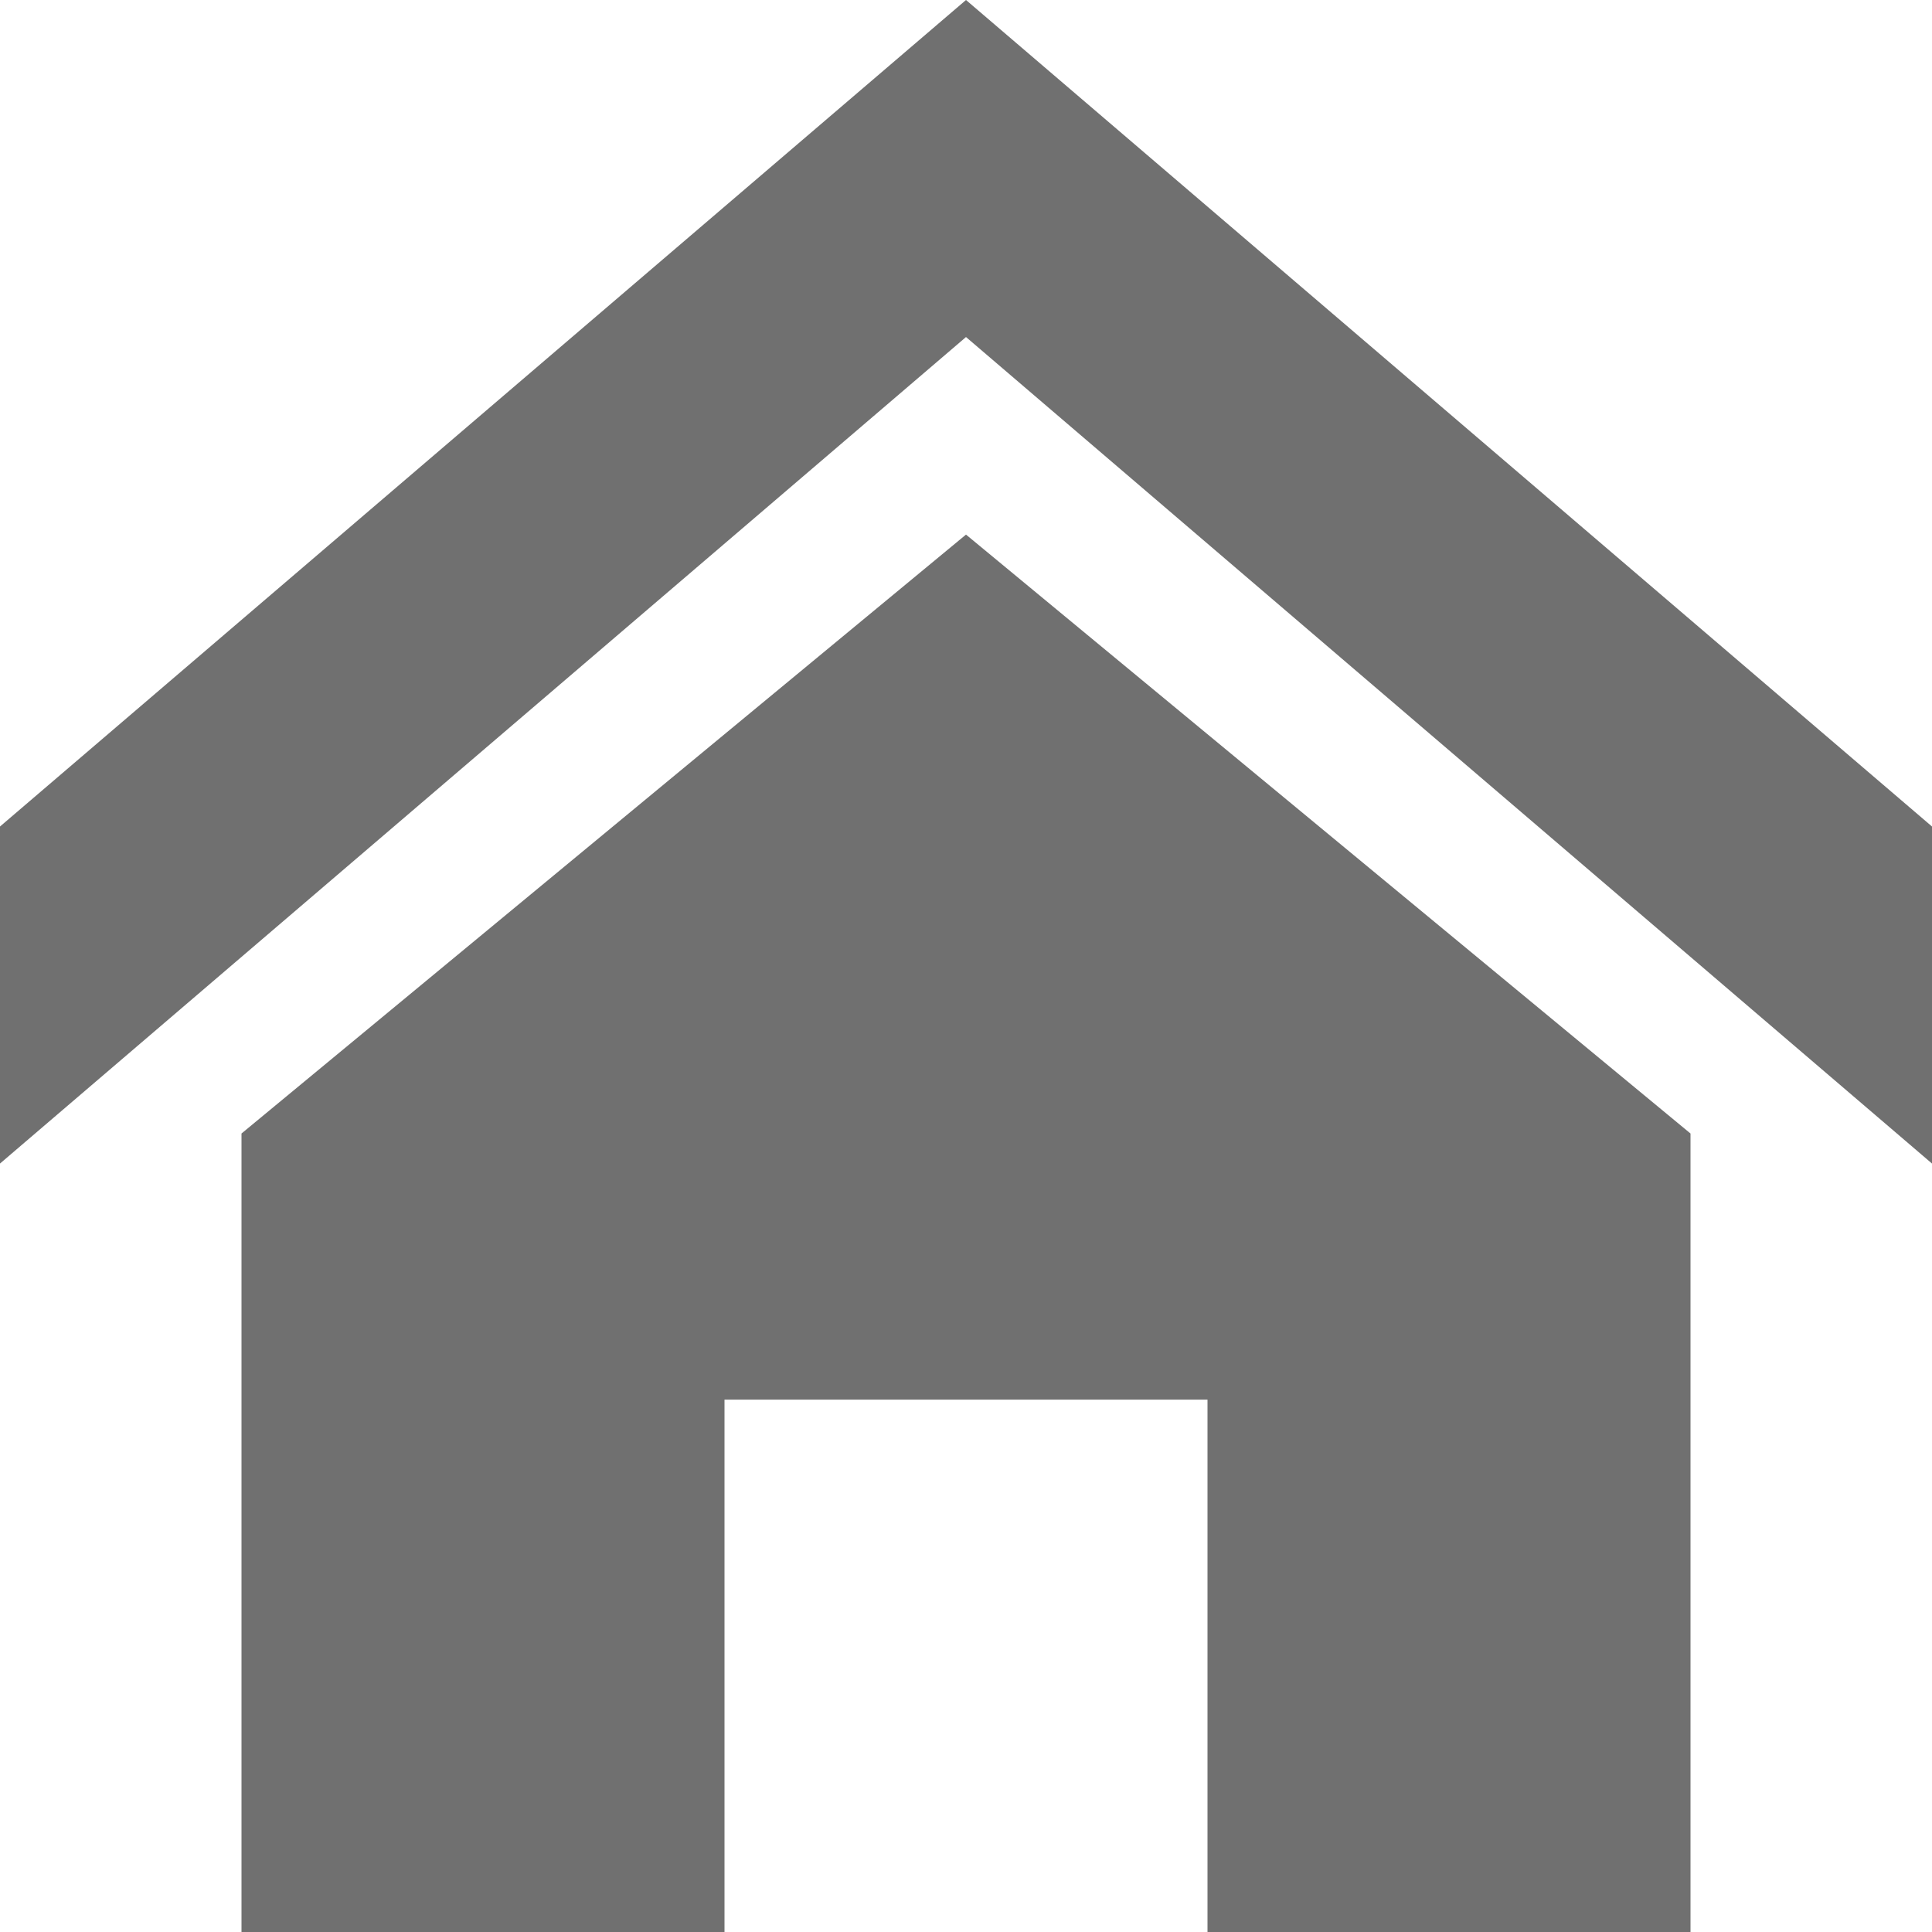
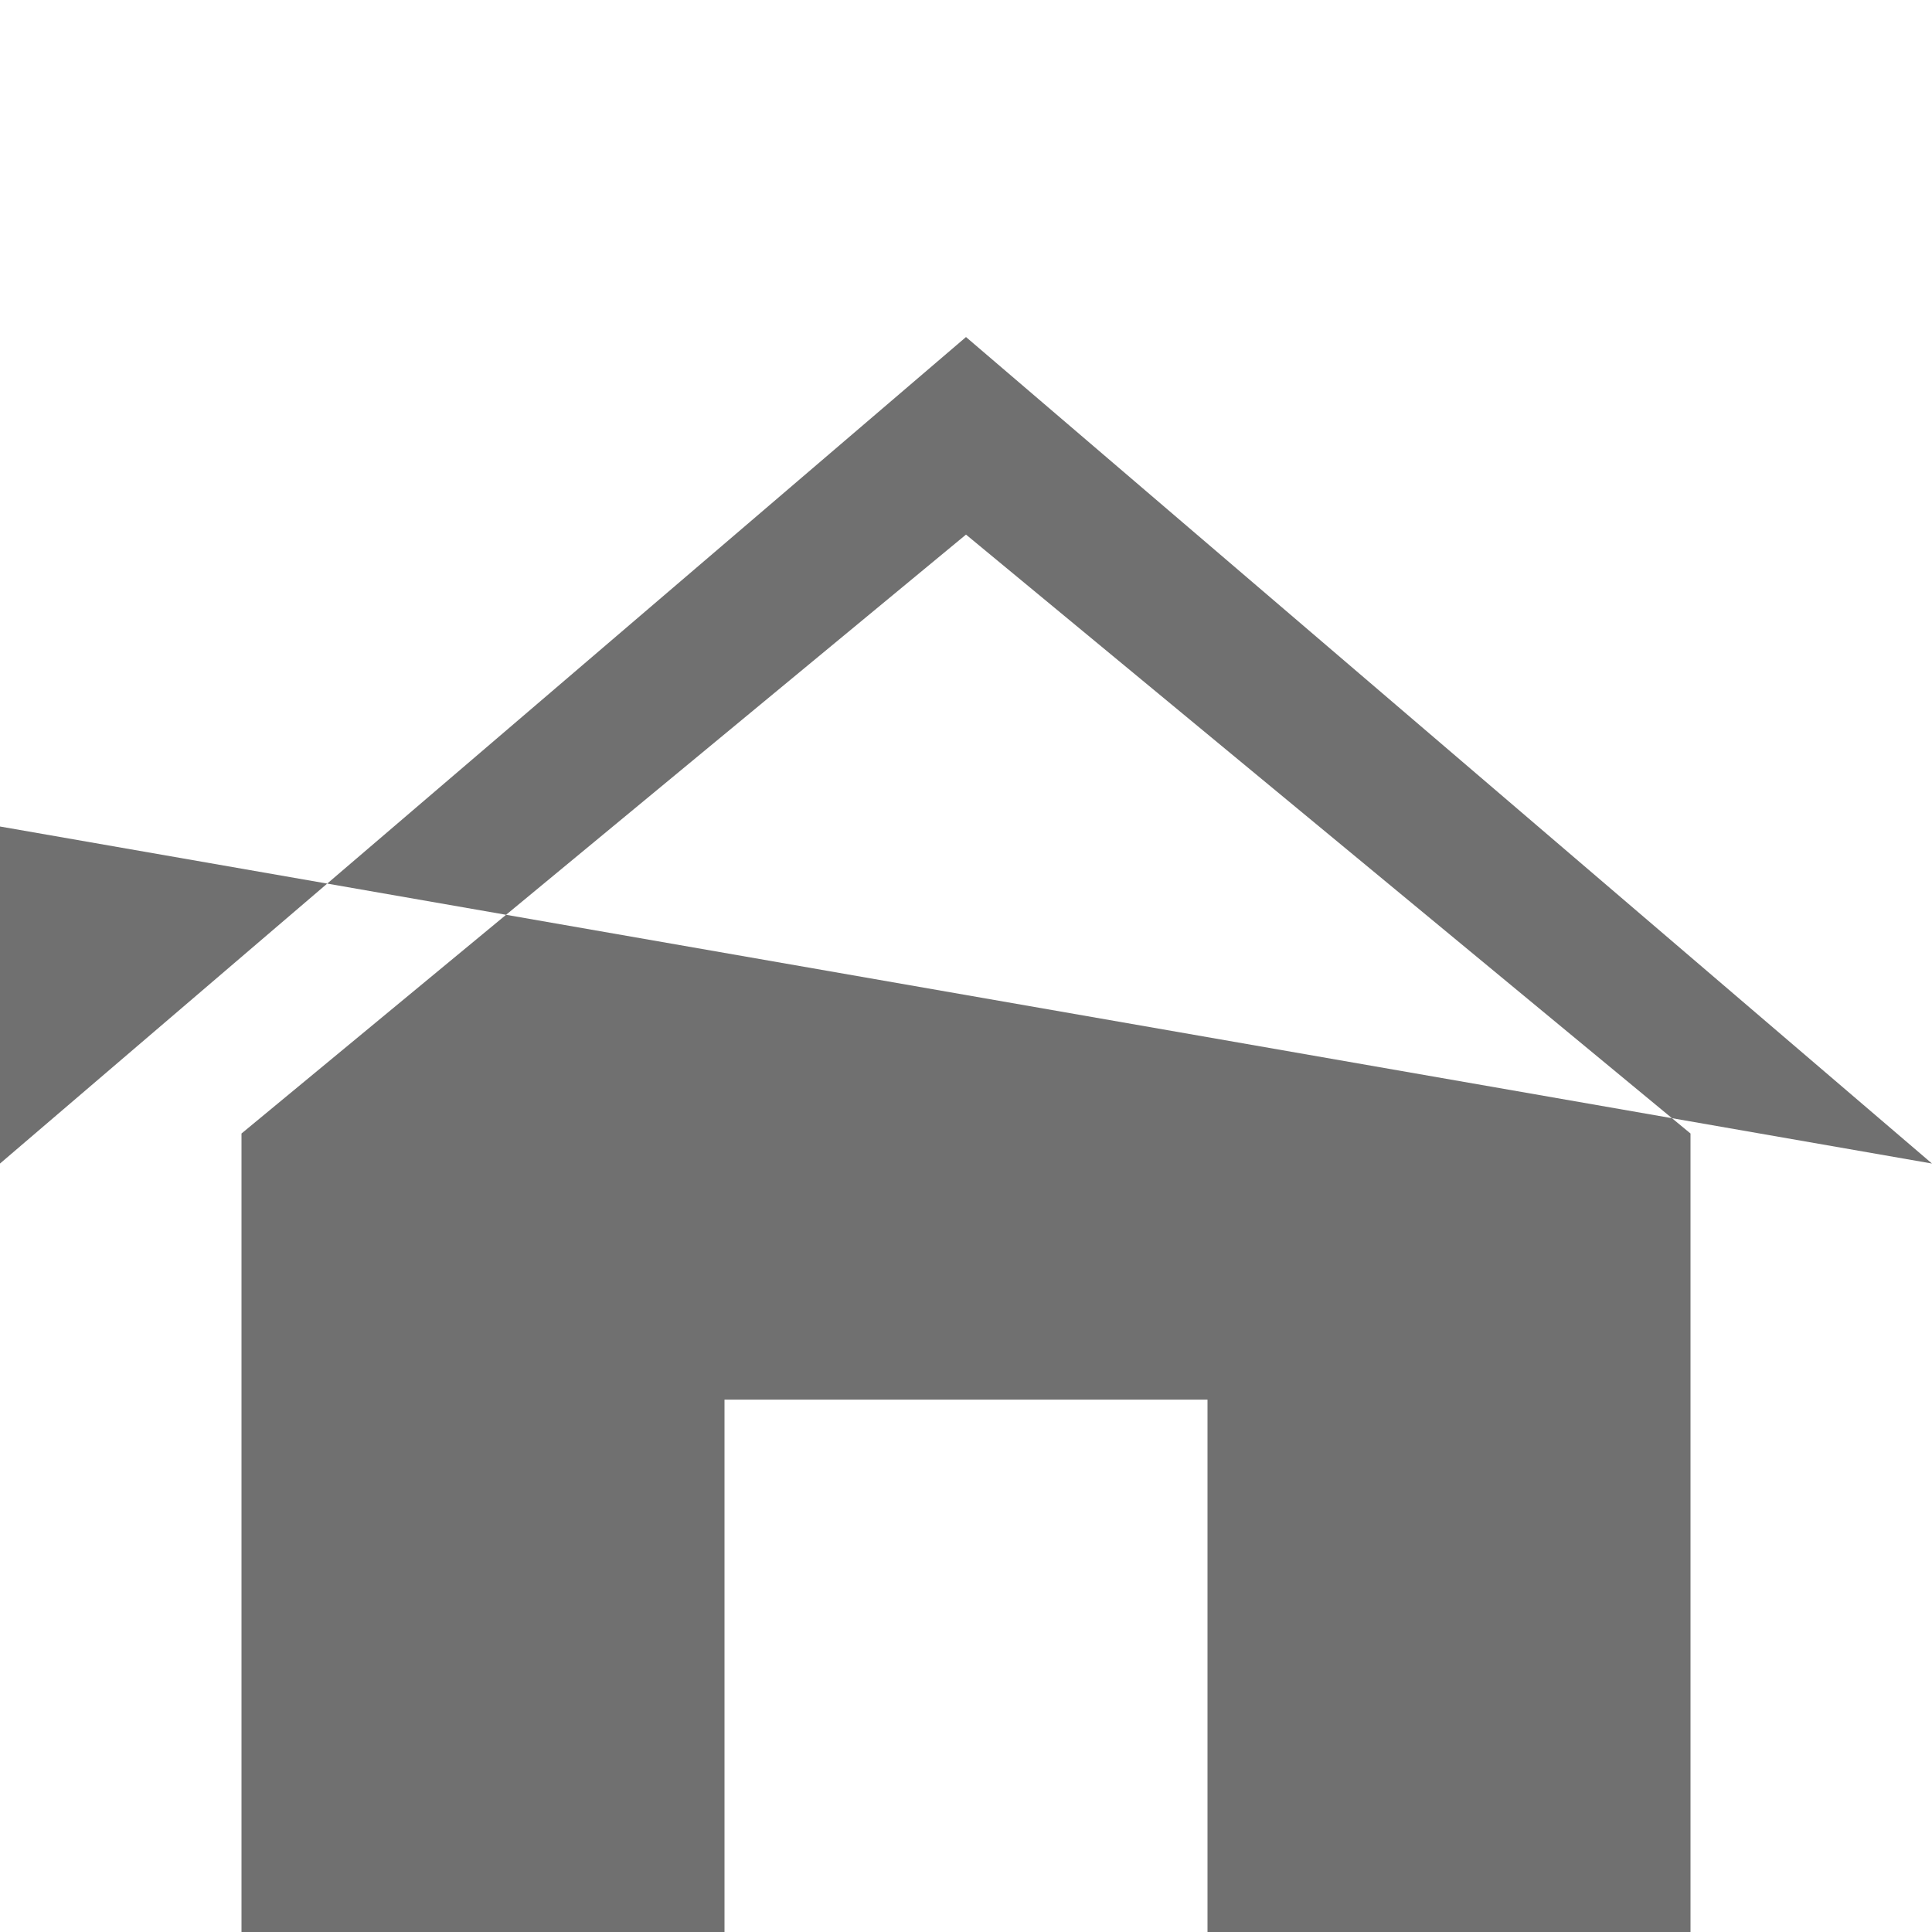
<svg xmlns="http://www.w3.org/2000/svg" width="20" height="20" viewBox="0 0 20 20">
-   <path id="icon-metro-home" d="M22.571,14.906l-10-8.556-10,8.556V11.417l10-8.556,10,8.556Zm-2.5-.311v8.267h-5V17.35h-5v5.511h-5V14.595l7.5-6.2Z" transform="translate(-2.571 -2.861)" fill="#707070" />
+   <path id="icon-metro-home" d="M22.571,14.906l-10-8.556-10,8.556V11.417Zm-2.5-.311v8.267h-5V17.35h-5v5.511h-5V14.595l7.5-6.2Z" transform="translate(-2.571 -2.861)" fill="#707070" />
</svg>